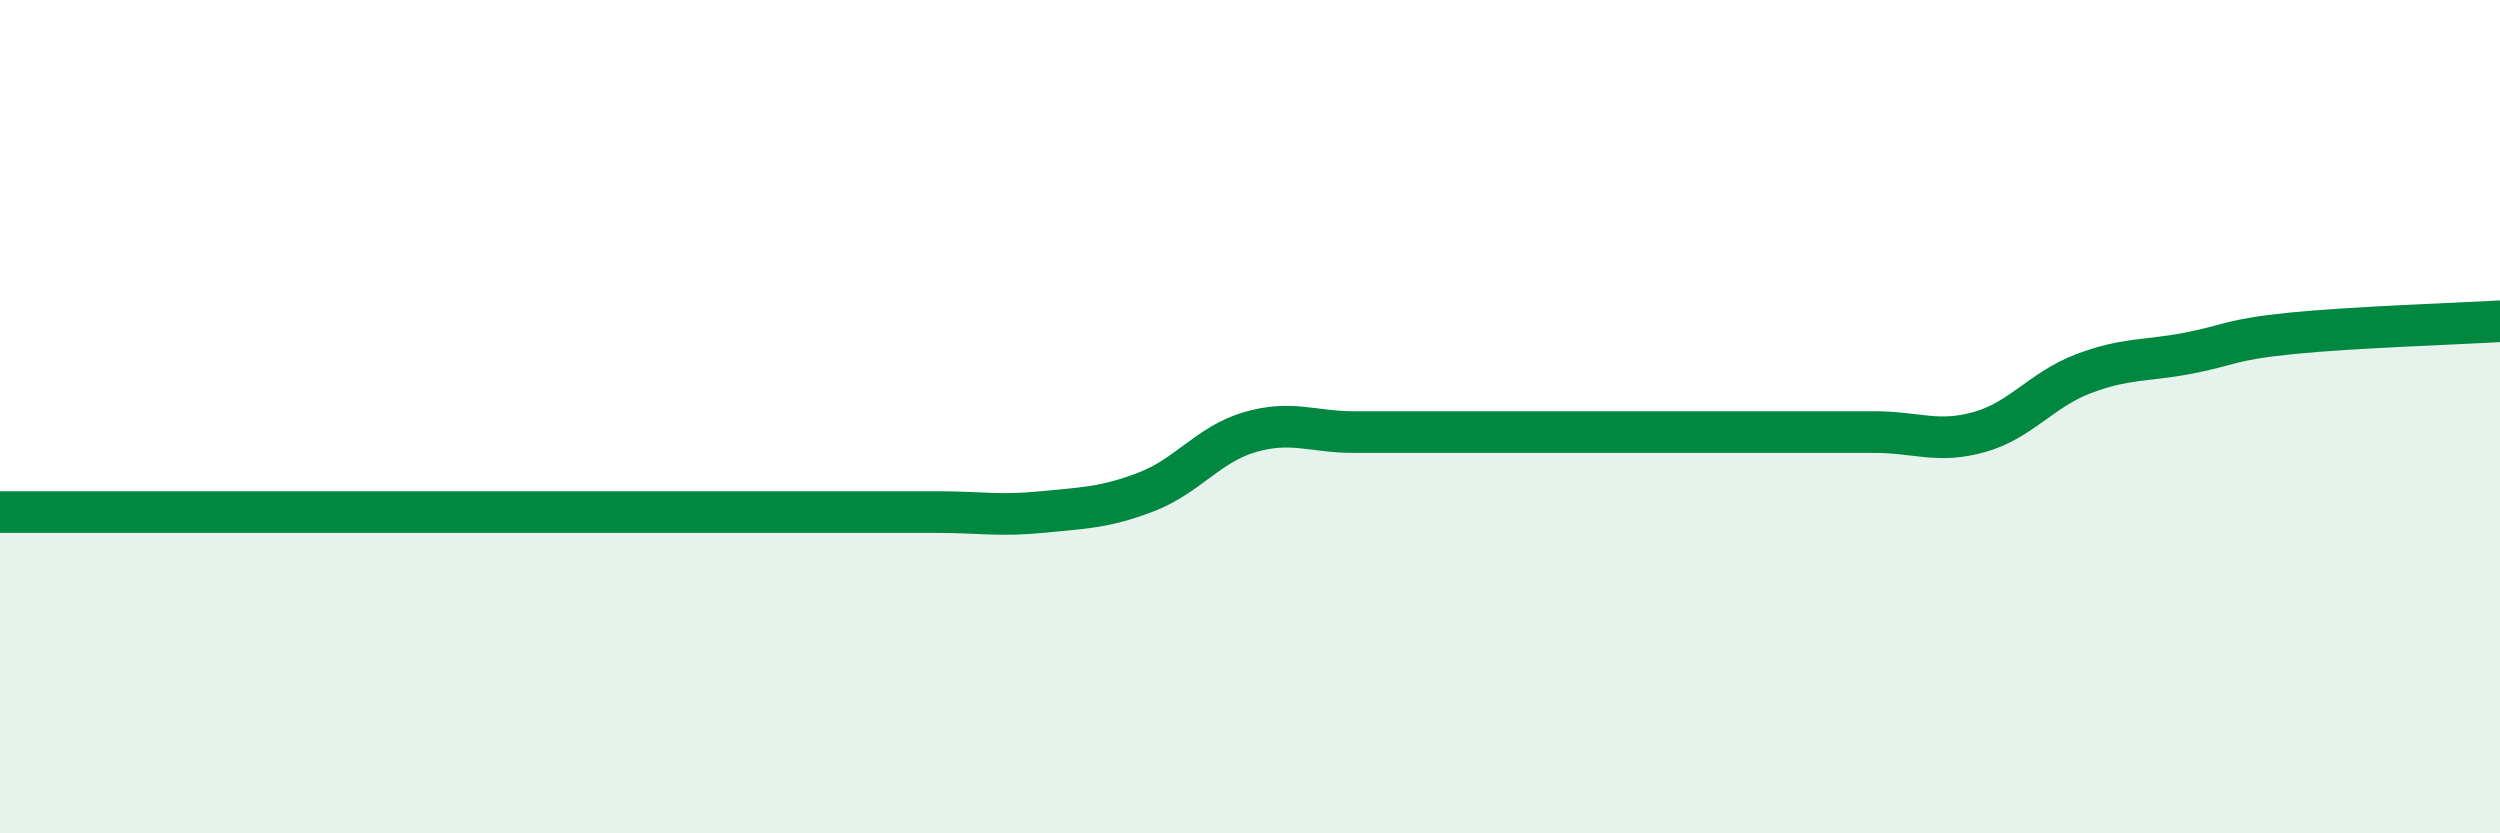
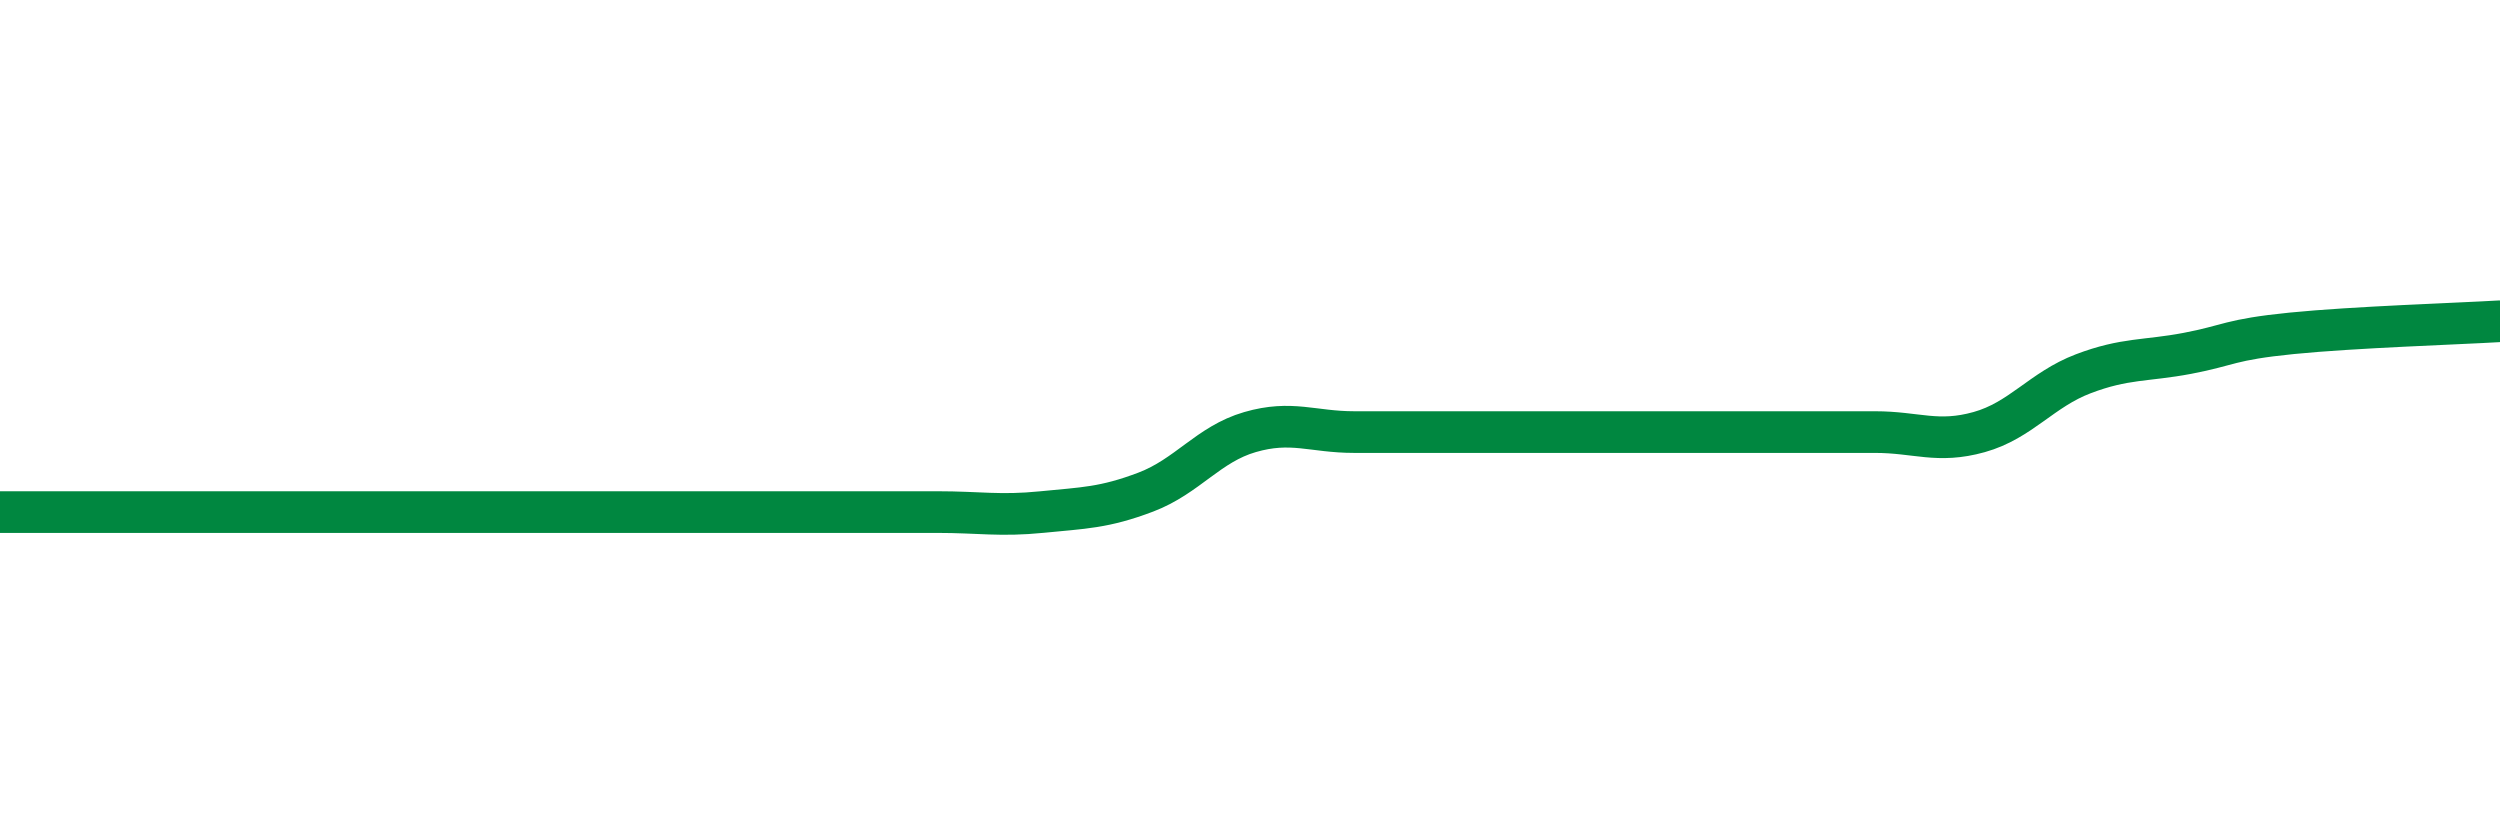
<svg xmlns="http://www.w3.org/2000/svg" width="60" height="20" viewBox="0 0 60 20">
-   <path d="M 0,12.29 C 0.5,12.29 1.5,12.29 2.5,12.29 C 3.5,12.29 4,12.29 5,12.29 C 6,12.29 6.5,12.29 7.5,12.29 C 8.5,12.29 9,12.29 10,12.29 C 11,12.29 11.5,12.29 12.5,12.29 C 13.5,12.29 14,12.29 15,12.29 C 16,12.29 16.5,12.29 17.5,12.29 C 18.5,12.29 19,12.29 20,12.29 C 21,12.29 21.5,12.29 22.5,12.29 C 23.5,12.29 24,12.39 25,12.29 C 26,12.19 26.5,12.19 27.5,11.81 C 28.5,11.43 29,10.66 30,10.37 C 31,10.08 31.5,10.37 32.5,10.37 C 33.5,10.37 34,10.37 35,10.37 C 36,10.37 36.5,10.37 37.5,10.37 C 38.5,10.37 39,10.37 40,10.37 C 41,10.37 41.5,10.37 42.5,10.37 C 43.5,10.37 44,10.37 45,10.37 C 46,10.37 46.5,10.65 47.5,10.37 C 48.5,10.09 49,9.35 50,8.97 C 51,8.59 51.5,8.67 52.5,8.48 C 53.5,8.29 53.5,8.15 55,8 C 56.5,7.85 59,7.77 60,7.71L60 20L0 20Z" fill="#008740" opacity="0.1" stroke-linecap="round" stroke-linejoin="round" />
  <path d="M 0,12.29 C 0.5,12.29 1.5,12.29 2.5,12.29 C 3.5,12.29 4,12.29 5,12.29 C 6,12.29 6.5,12.29 7.5,12.29 C 8.5,12.29 9,12.29 10,12.29 C 11,12.29 11.5,12.29 12.5,12.29 C 13.5,12.29 14,12.29 15,12.29 C 16,12.29 16.5,12.29 17.5,12.29 C 18.5,12.29 19,12.29 20,12.29 C 21,12.29 21.5,12.29 22.5,12.29 C 23.5,12.29 24,12.39 25,12.29 C 26,12.19 26.5,12.19 27.5,11.81 C 28.5,11.43 29,10.66 30,10.37 C 31,10.08 31.5,10.37 32.5,10.37 C 33.5,10.37 34,10.37 35,10.37 C 36,10.37 36.5,10.37 37.5,10.37 C 38.5,10.37 39,10.37 40,10.37 C 41,10.37 41.5,10.37 42.5,10.37 C 43.5,10.37 44,10.37 45,10.37 C 46,10.37 46.5,10.65 47.5,10.37 C 48.5,10.09 49,9.35 50,8.97 C 51,8.59 51.5,8.67 52.5,8.48 C 53.5,8.29 53.5,8.15 55,8 C 56.5,7.85 59,7.77 60,7.71" stroke="#008740" stroke-width="1" fill="none" stroke-linecap="round" stroke-linejoin="round" />
</svg>